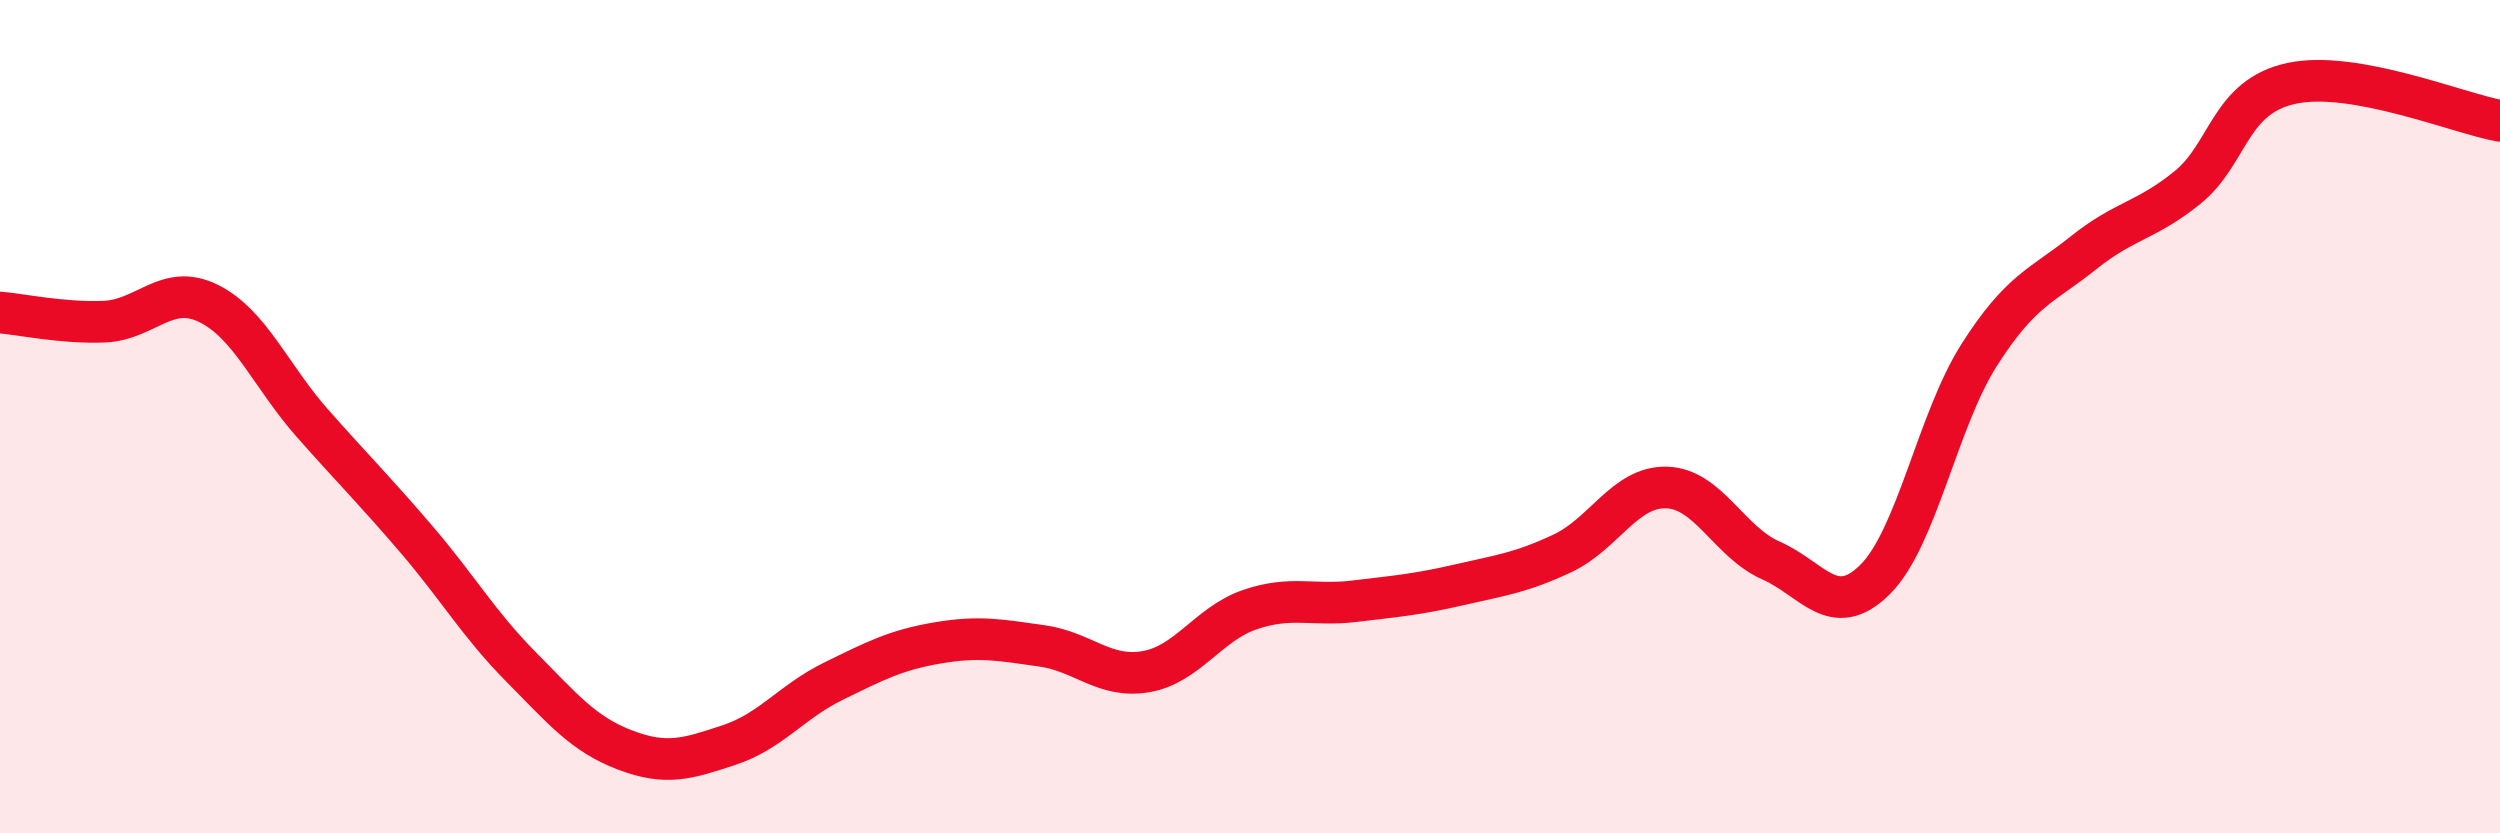
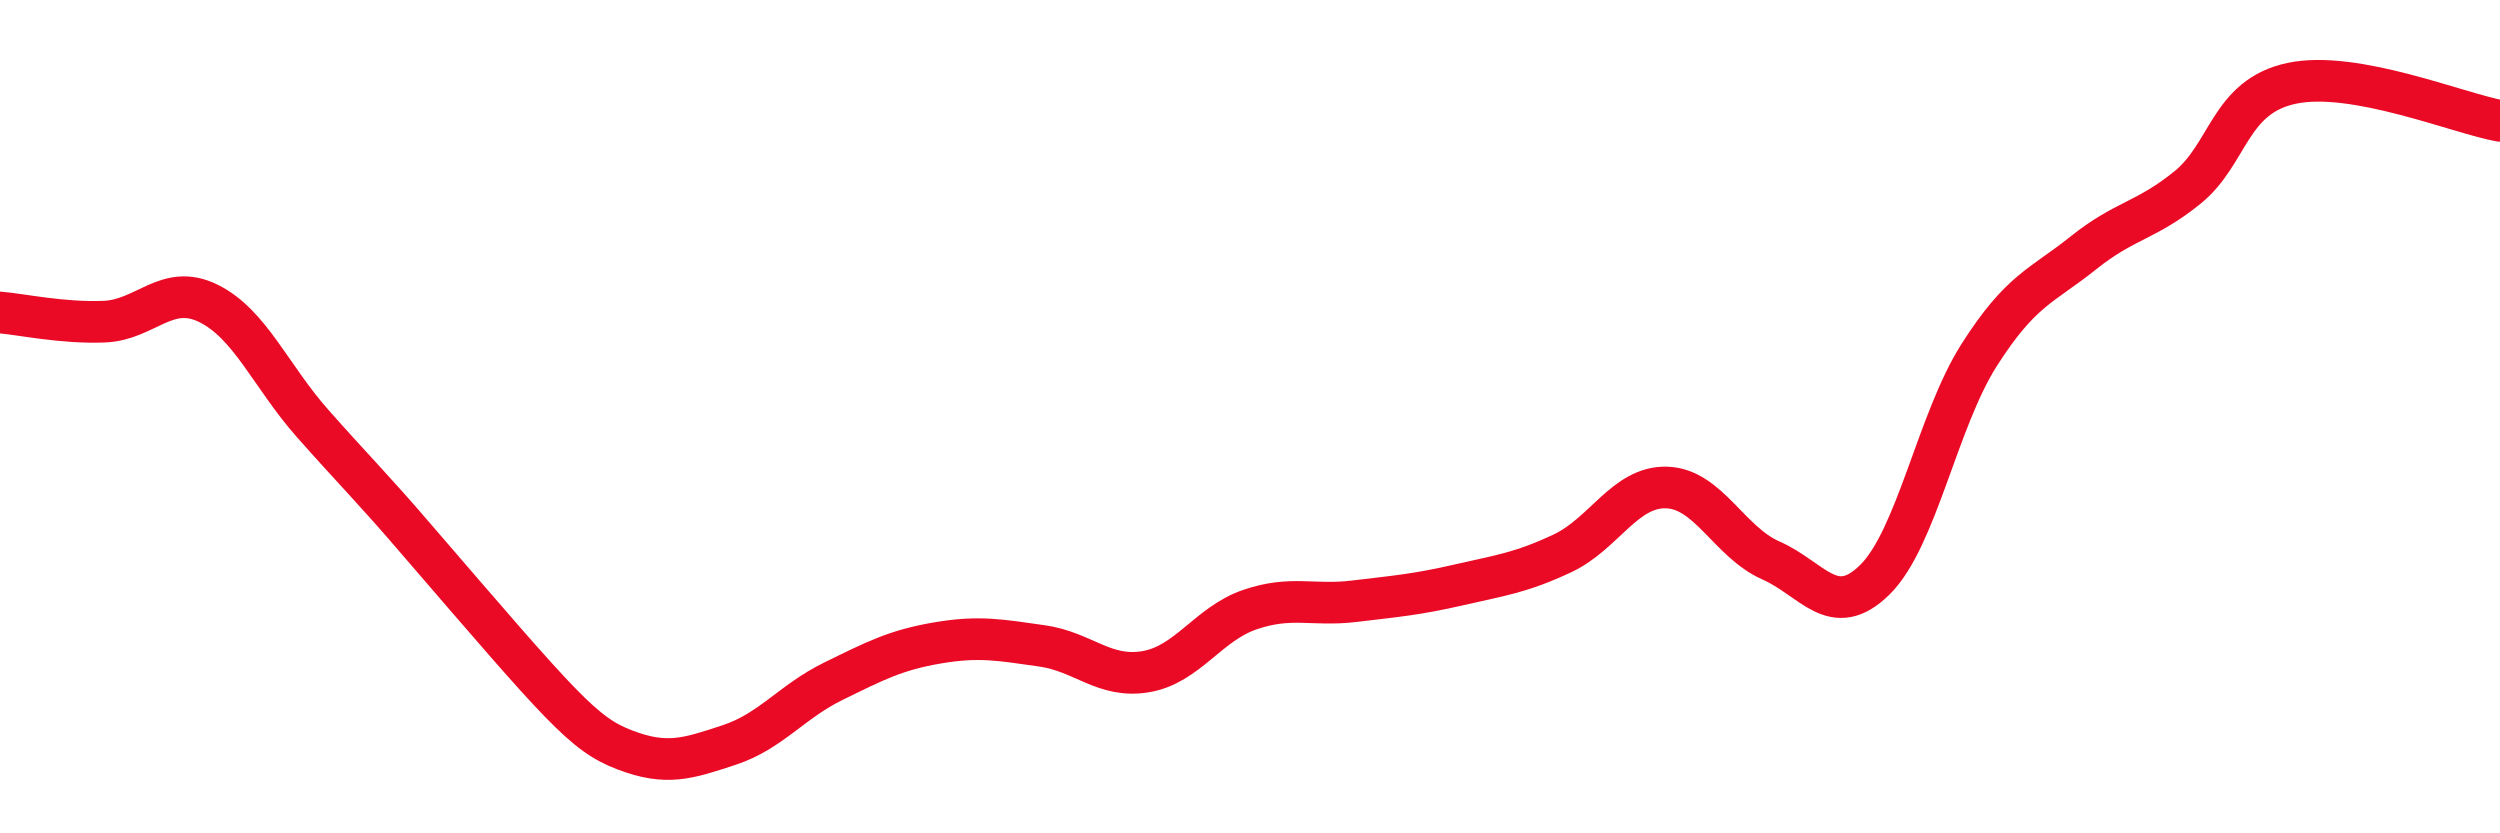
<svg xmlns="http://www.w3.org/2000/svg" width="60" height="20" viewBox="0 0 60 20">
-   <path d="M 0,7.5 C 0.5,7.54 1.5,7.76 2.5,7.72 C 3.5,7.68 4,6.79 5,7.28 C 6,7.77 6.5,9.03 7.5,10.16 C 8.5,11.29 9,11.78 10,12.95 C 11,14.12 11.5,14.99 12.5,16 C 13.5,17.01 14,17.62 15,18 C 16,18.38 16.5,18.21 17.5,17.88 C 18.5,17.55 19,16.84 20,16.35 C 21,15.86 21.5,15.6 22.5,15.43 C 23.5,15.26 24,15.36 25,15.5 C 26,15.64 26.5,16.29 27.5,16.12 C 28.5,15.95 29,14.97 30,14.63 C 31,14.29 31.5,14.55 32.5,14.43 C 33.5,14.31 34,14.27 35,14.04 C 36,13.81 36.5,13.75 37.5,13.28 C 38.5,12.81 39,11.67 40,11.7 C 41,11.73 41.5,13.01 42.5,13.45 C 43.5,13.89 44,14.9 45,13.91 C 46,12.92 46.5,10.09 47.5,8.52 C 48.5,6.95 49,6.87 50,6.07 C 51,5.27 51.5,5.31 52.5,4.5 C 53.5,3.69 53.5,2.32 55,2 C 56.5,1.68 59,2.72 60,2.9L60 20L0 20Z" fill="#EB0A25" opacity="0.1" stroke-linecap="round" stroke-linejoin="round" />
-   <path d="M 0,7.5 C 0.5,7.54 1.5,7.76 2.5,7.72 C 3.5,7.68 4,6.79 5,7.28 C 6,7.77 6.5,9.03 7.5,10.16 C 8.5,11.29 9,11.78 10,12.95 C 11,14.12 11.5,14.99 12.5,16 C 13.5,17.01 14,17.62 15,18 C 16,18.38 16.5,18.21 17.5,17.88 C 18.5,17.55 19,16.84 20,16.35 C 21,15.86 21.5,15.6 22.5,15.43 C 23.5,15.26 24,15.36 25,15.5 C 26,15.64 26.5,16.29 27.5,16.12 C 28.5,15.95 29,14.97 30,14.63 C 31,14.29 31.5,14.55 32.5,14.43 C 33.5,14.31 34,14.27 35,14.04 C 36,13.81 36.5,13.75 37.5,13.28 C 38.5,12.81 39,11.67 40,11.7 C 41,11.73 41.5,13.01 42.5,13.45 C 43.5,13.89 44,14.9 45,13.91 C 46,12.92 46.5,10.09 47.5,8.52 C 48.5,6.95 49,6.87 50,6.07 C 51,5.27 51.5,5.31 52.5,4.5 C 53.5,3.69 53.5,2.32 55,2 C 56.5,1.68 59,2.72 60,2.9" stroke="#EB0A25" stroke-width="1" fill="none" stroke-linecap="round" stroke-linejoin="round" />
+   <path d="M 0,7.5 C 0.5,7.54 1.5,7.76 2.5,7.72 C 3.5,7.68 4,6.79 5,7.28 C 6,7.77 6.5,9.03 7.5,10.16 C 8.5,11.29 9,11.78 10,12.95 C 13.5,17.01 14,17.62 15,18 C 16,18.38 16.5,18.21 17.5,17.88 C 18.5,17.55 19,16.84 20,16.35 C 21,15.86 21.5,15.6 22.5,15.43 C 23.5,15.26 24,15.36 25,15.5 C 26,15.64 26.5,16.29 27.5,16.12 C 28.5,15.95 29,14.97 30,14.63 C 31,14.29 31.5,14.55 32.5,14.43 C 33.5,14.31 34,14.27 35,14.04 C 36,13.81 36.5,13.75 37.5,13.28 C 38.5,12.81 39,11.67 40,11.7 C 41,11.73 41.5,13.01 42.5,13.45 C 43.5,13.89 44,14.9 45,13.91 C 46,12.92 46.5,10.09 47.5,8.52 C 48.5,6.95 49,6.87 50,6.07 C 51,5.27 51.5,5.31 52.5,4.5 C 53.5,3.69 53.5,2.32 55,2 C 56.5,1.68 59,2.72 60,2.9" stroke="#EB0A25" stroke-width="1" fill="none" stroke-linecap="round" stroke-linejoin="round" />
</svg>